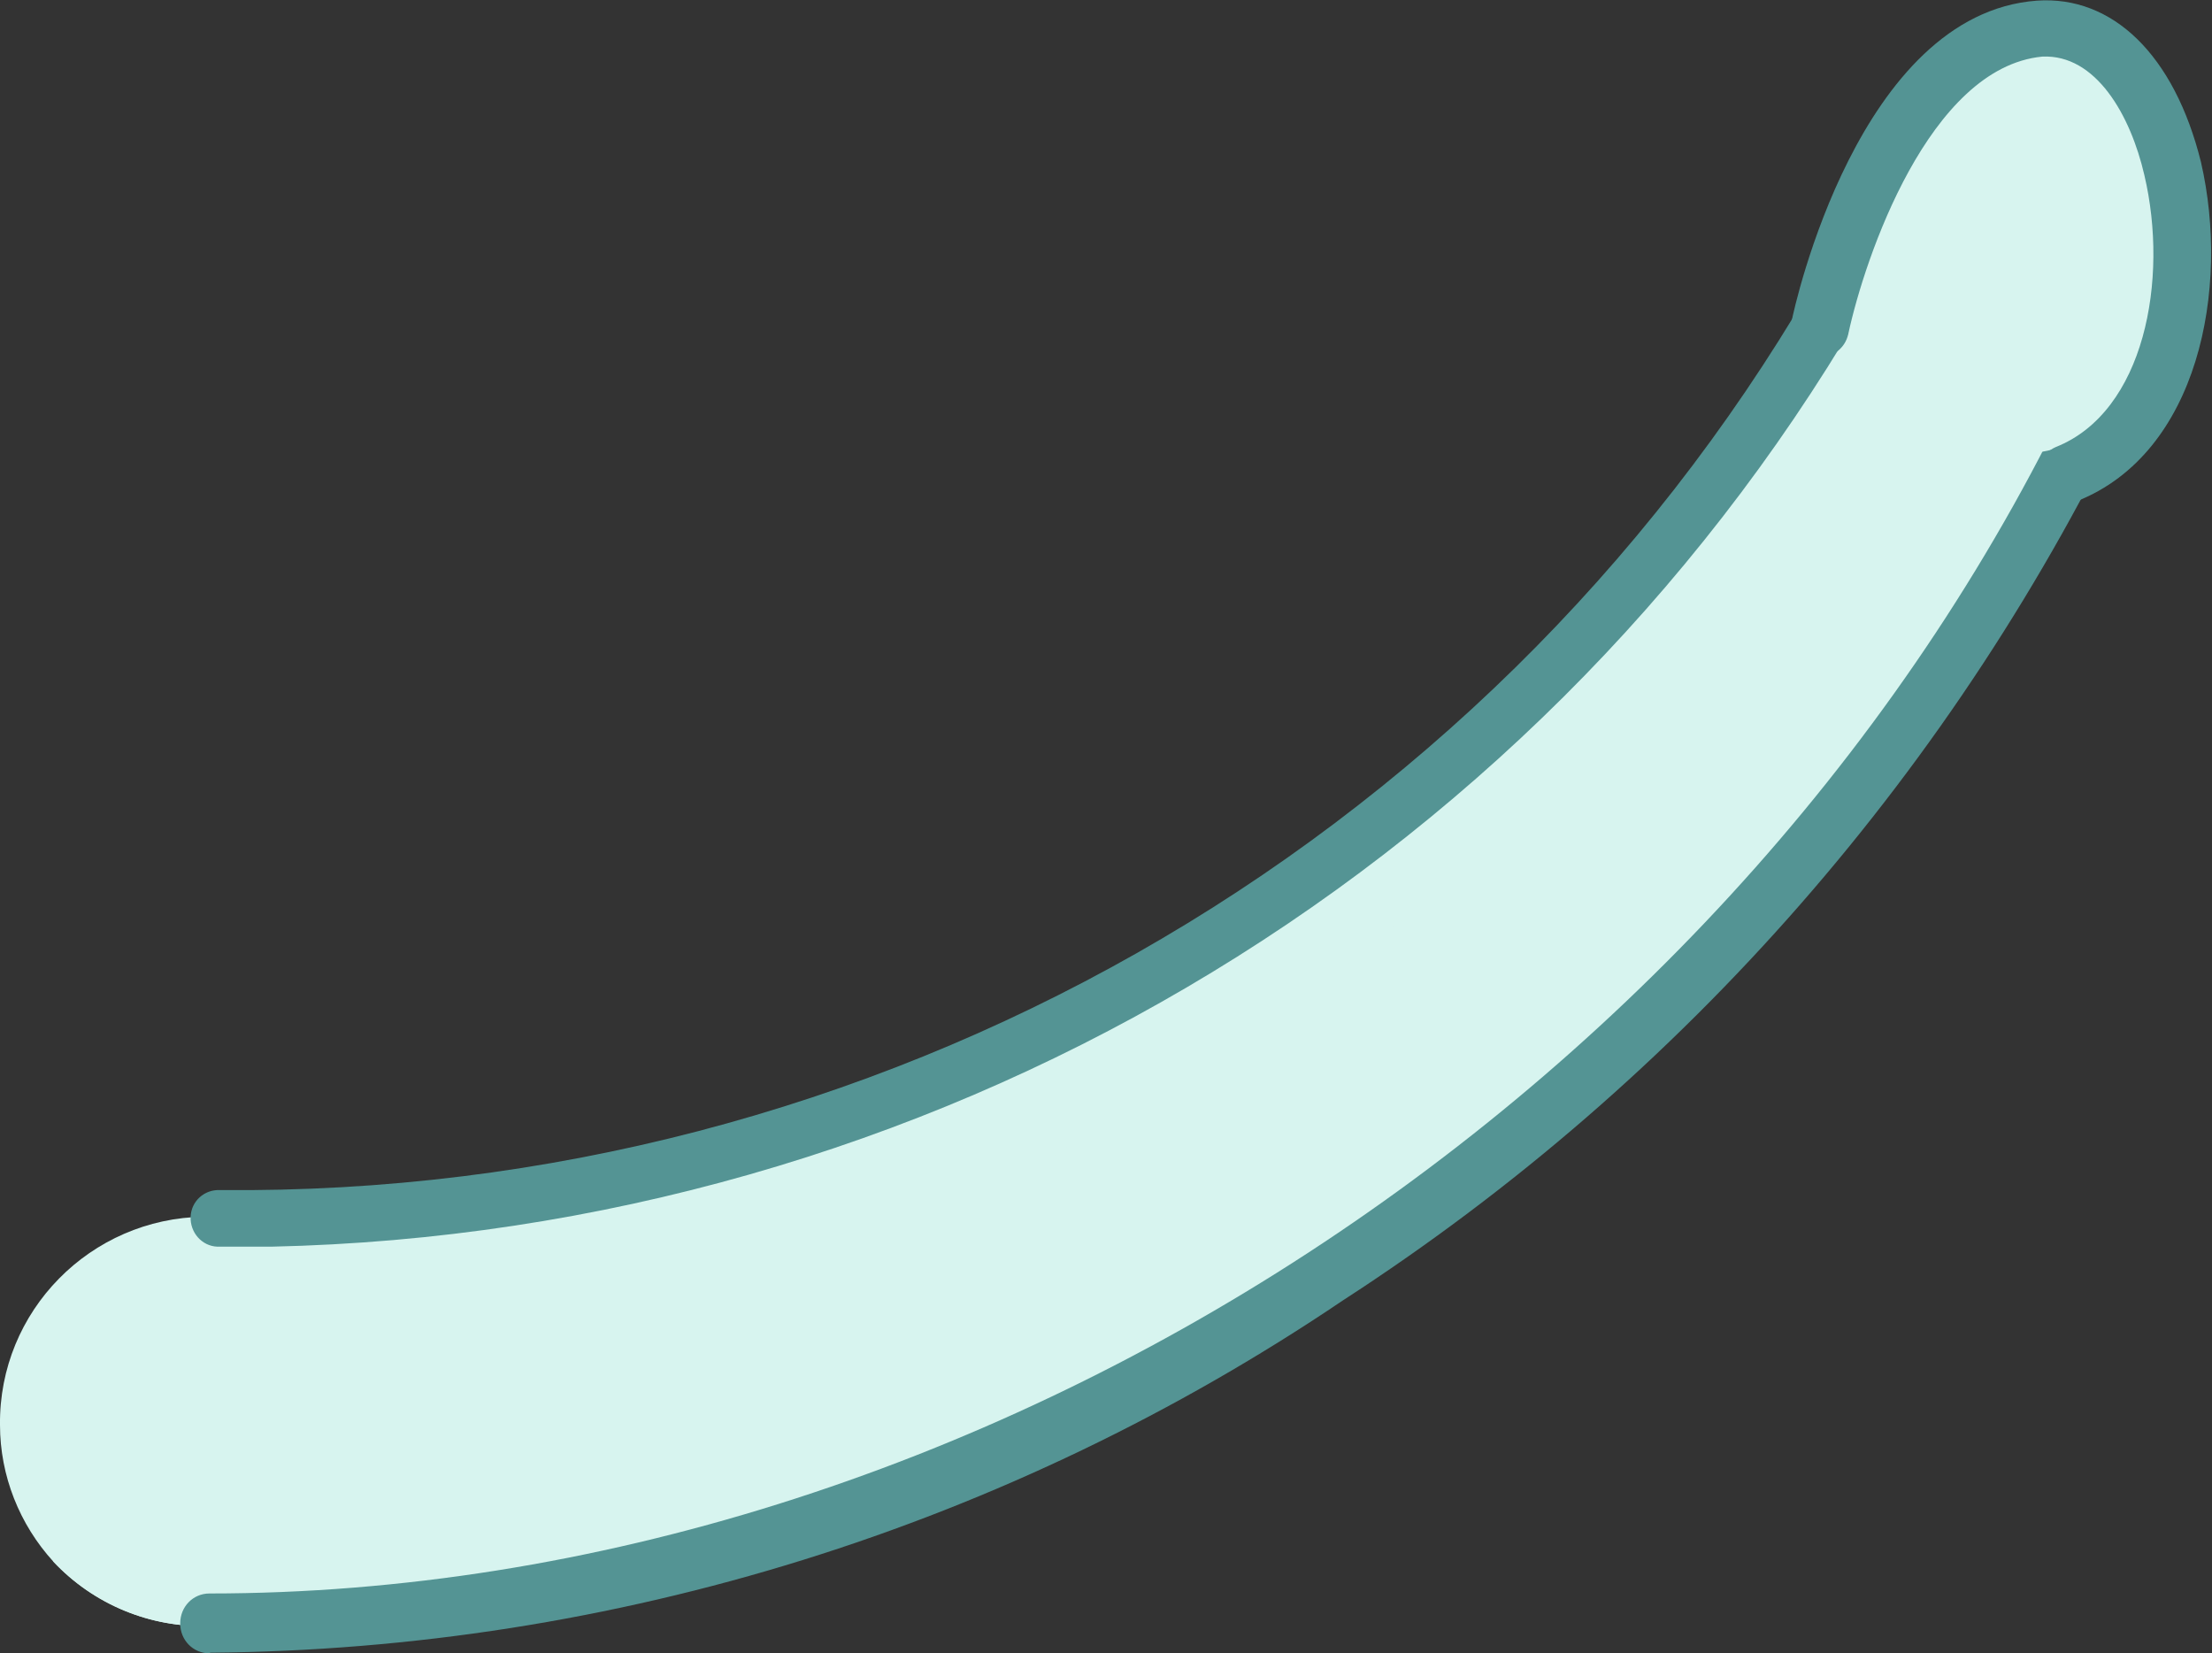
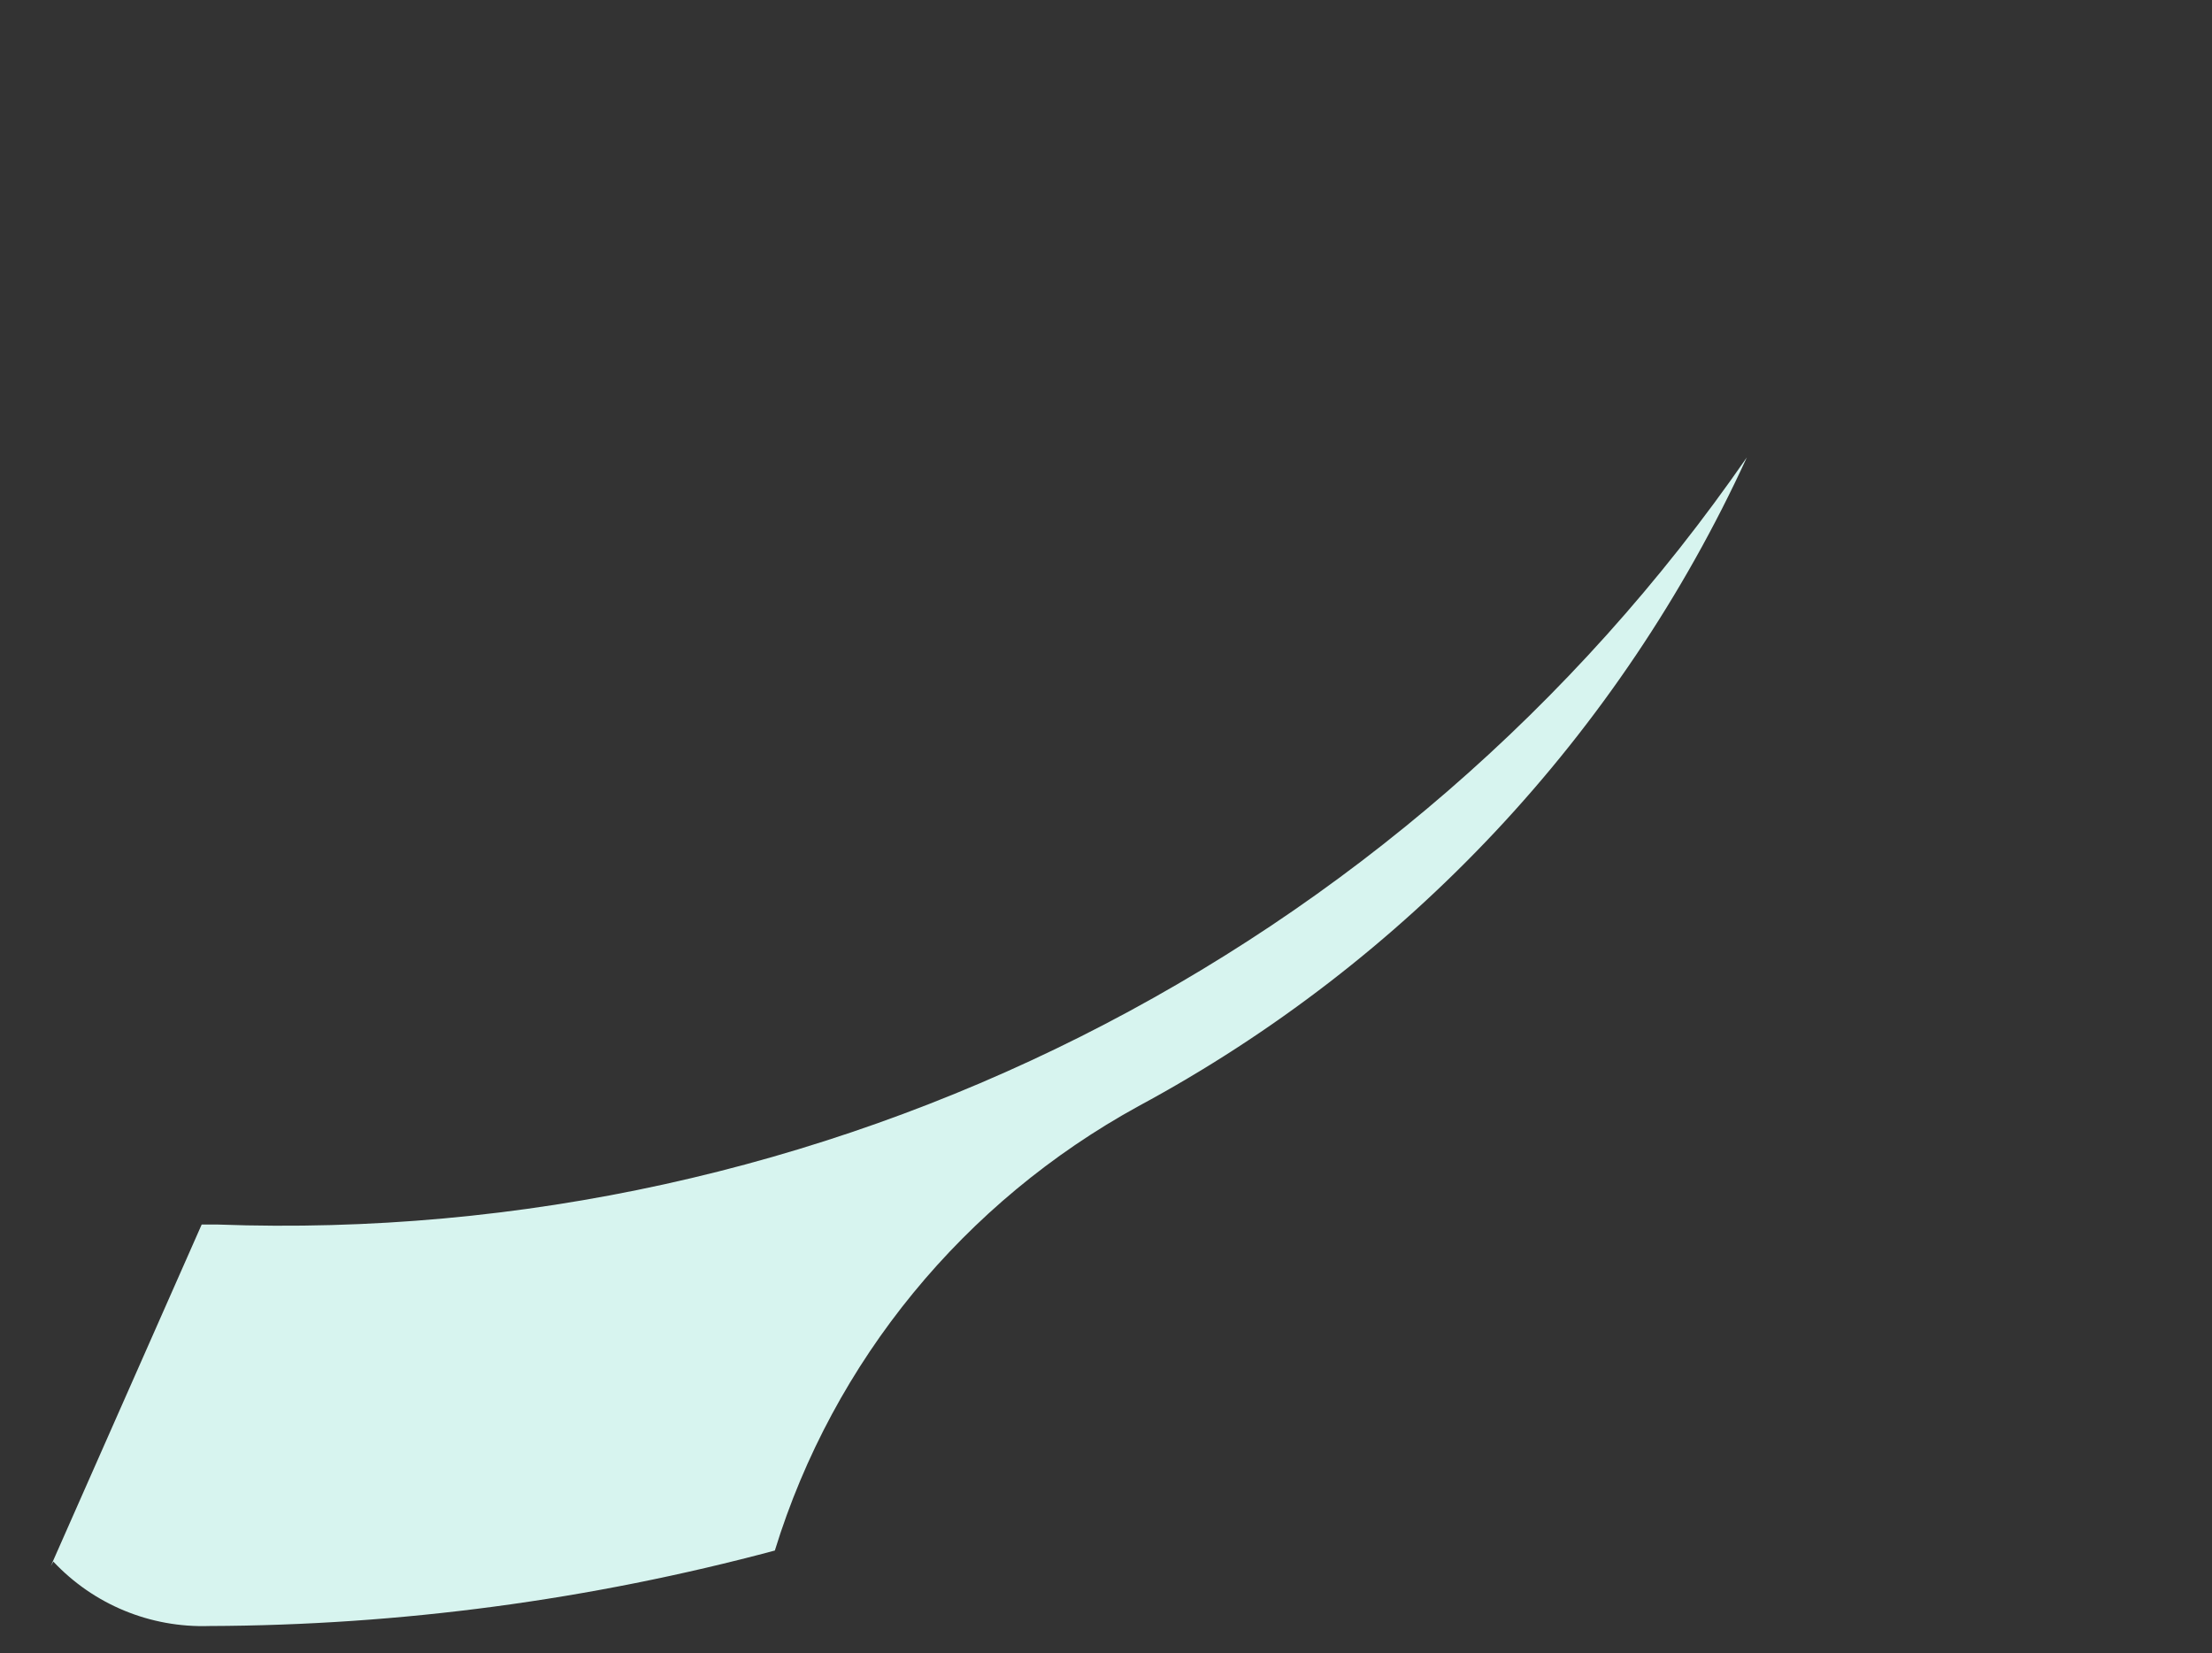
<svg xmlns="http://www.w3.org/2000/svg" id="Layer_2" viewBox="0 0 34 25.41">
  <rect x="0" y="0" width="34" height="25.41" fill="#333333" stroke="none" />
  <defs>
    <style>.cls-1{fill:#549494;}.cls-2{fill:#d7f4ef;}</style>
  </defs>
  <g id="Group_9937">
-     <path id="Path_18131" class="cls-2" d="m.82,24c.62.66,1.49,1.02,2.4.99,2.93-.01,5.85-.4,8.69-1.16,8.97-2.5,16.37-8.83,20.23-17.3,1.41-2.94-2.36-4.76-3.93-1.9-.41.79-.87,1.57-1.32,2.28-5.31,7.68-14.17,12.13-23.5,11.79h-.25C1.39,18.72-.02,20.15,0,21.9c0,.78.3,1.53.82,2.1" />
-     <path id="Path_18132" class="cls-2" d="m.82,24c.62.66,1.49,1.02,2.4.99,2.93-.01,5.85-.4,8.69-1.16t.04-.08c.9-2.92,2.91-5.36,5.59-6.83,4.12-2.22,7.4-5.72,9.35-9.97-5.31,7.68-14.17,12.13-23.5,11.79h-.25l-2.32,5.25Z" />
-     <path id="Path_18133" class="cls-1" d="m4.17,19.16h-.83c-.24-.01-.42-.22-.41-.46.01-.24.21-.42.45-.41,10.05.1,19.38-5.19,24.45-13.86.11-.21.37-.28.58-.17s.28.37.17.58c-5.1,8.69-14.34,14.1-24.41,14.32" />
-     <path id="Path_18134" class="cls-1" d="m3.22,25.41c-.25,0-.45-.2-.45-.46s.2-.46.45-.46c11.79,0,23.63-7.7,28.76-18.74.11-.21.37-.3.59-.19.2.1.29.35.2.56-2.68,5.66-6.87,10.46-12.12,13.86-5.15,3.48-11.21,5.37-17.42,5.42" />
-     <path id="Path_18143" class="cls-2" d="m28.21,4.64s.7-3.97,3.14-4.18,3.52,5.13.7,6.29c-2.81,1.12-3.85-2.11-3.85-2.11" />
-     <path id="Path_18144" class="cls-1" d="m31.77,7.74c-.18-.01-.34-.13-.41-.29-.09-.23.01-.48.24-.58,0,0,0,0,0,0,1.36-.54,1.74-2.57,1.36-4.18-.21-.91-.74-1.86-1.57-1.82-1.74.17-2.73,3.1-2.98,4.26-.05.24-.28.4-.52.35-.24-.05-.4-.28-.35-.52,0-.01,0-.02,0-.03.04-.21,1.03-4.72,3.77-4.92,1.16-.08,2.11.83,2.52,2.48.45,1.95-.04,4.47-1.9,5.21-.08,0-.12.04-.17.04" />
+     <path id="Path_18132" class="cls-2" d="m.82,24c.62.66,1.49,1.02,2.4.99,2.93-.01,5.85-.4,8.69-1.16c.9-2.92,2.91-5.36,5.59-6.83,4.12-2.22,7.4-5.72,9.35-9.97-5.31,7.68-14.17,12.13-23.5,11.79h-.25l-2.32,5.25Z" />
  </g>
</svg>